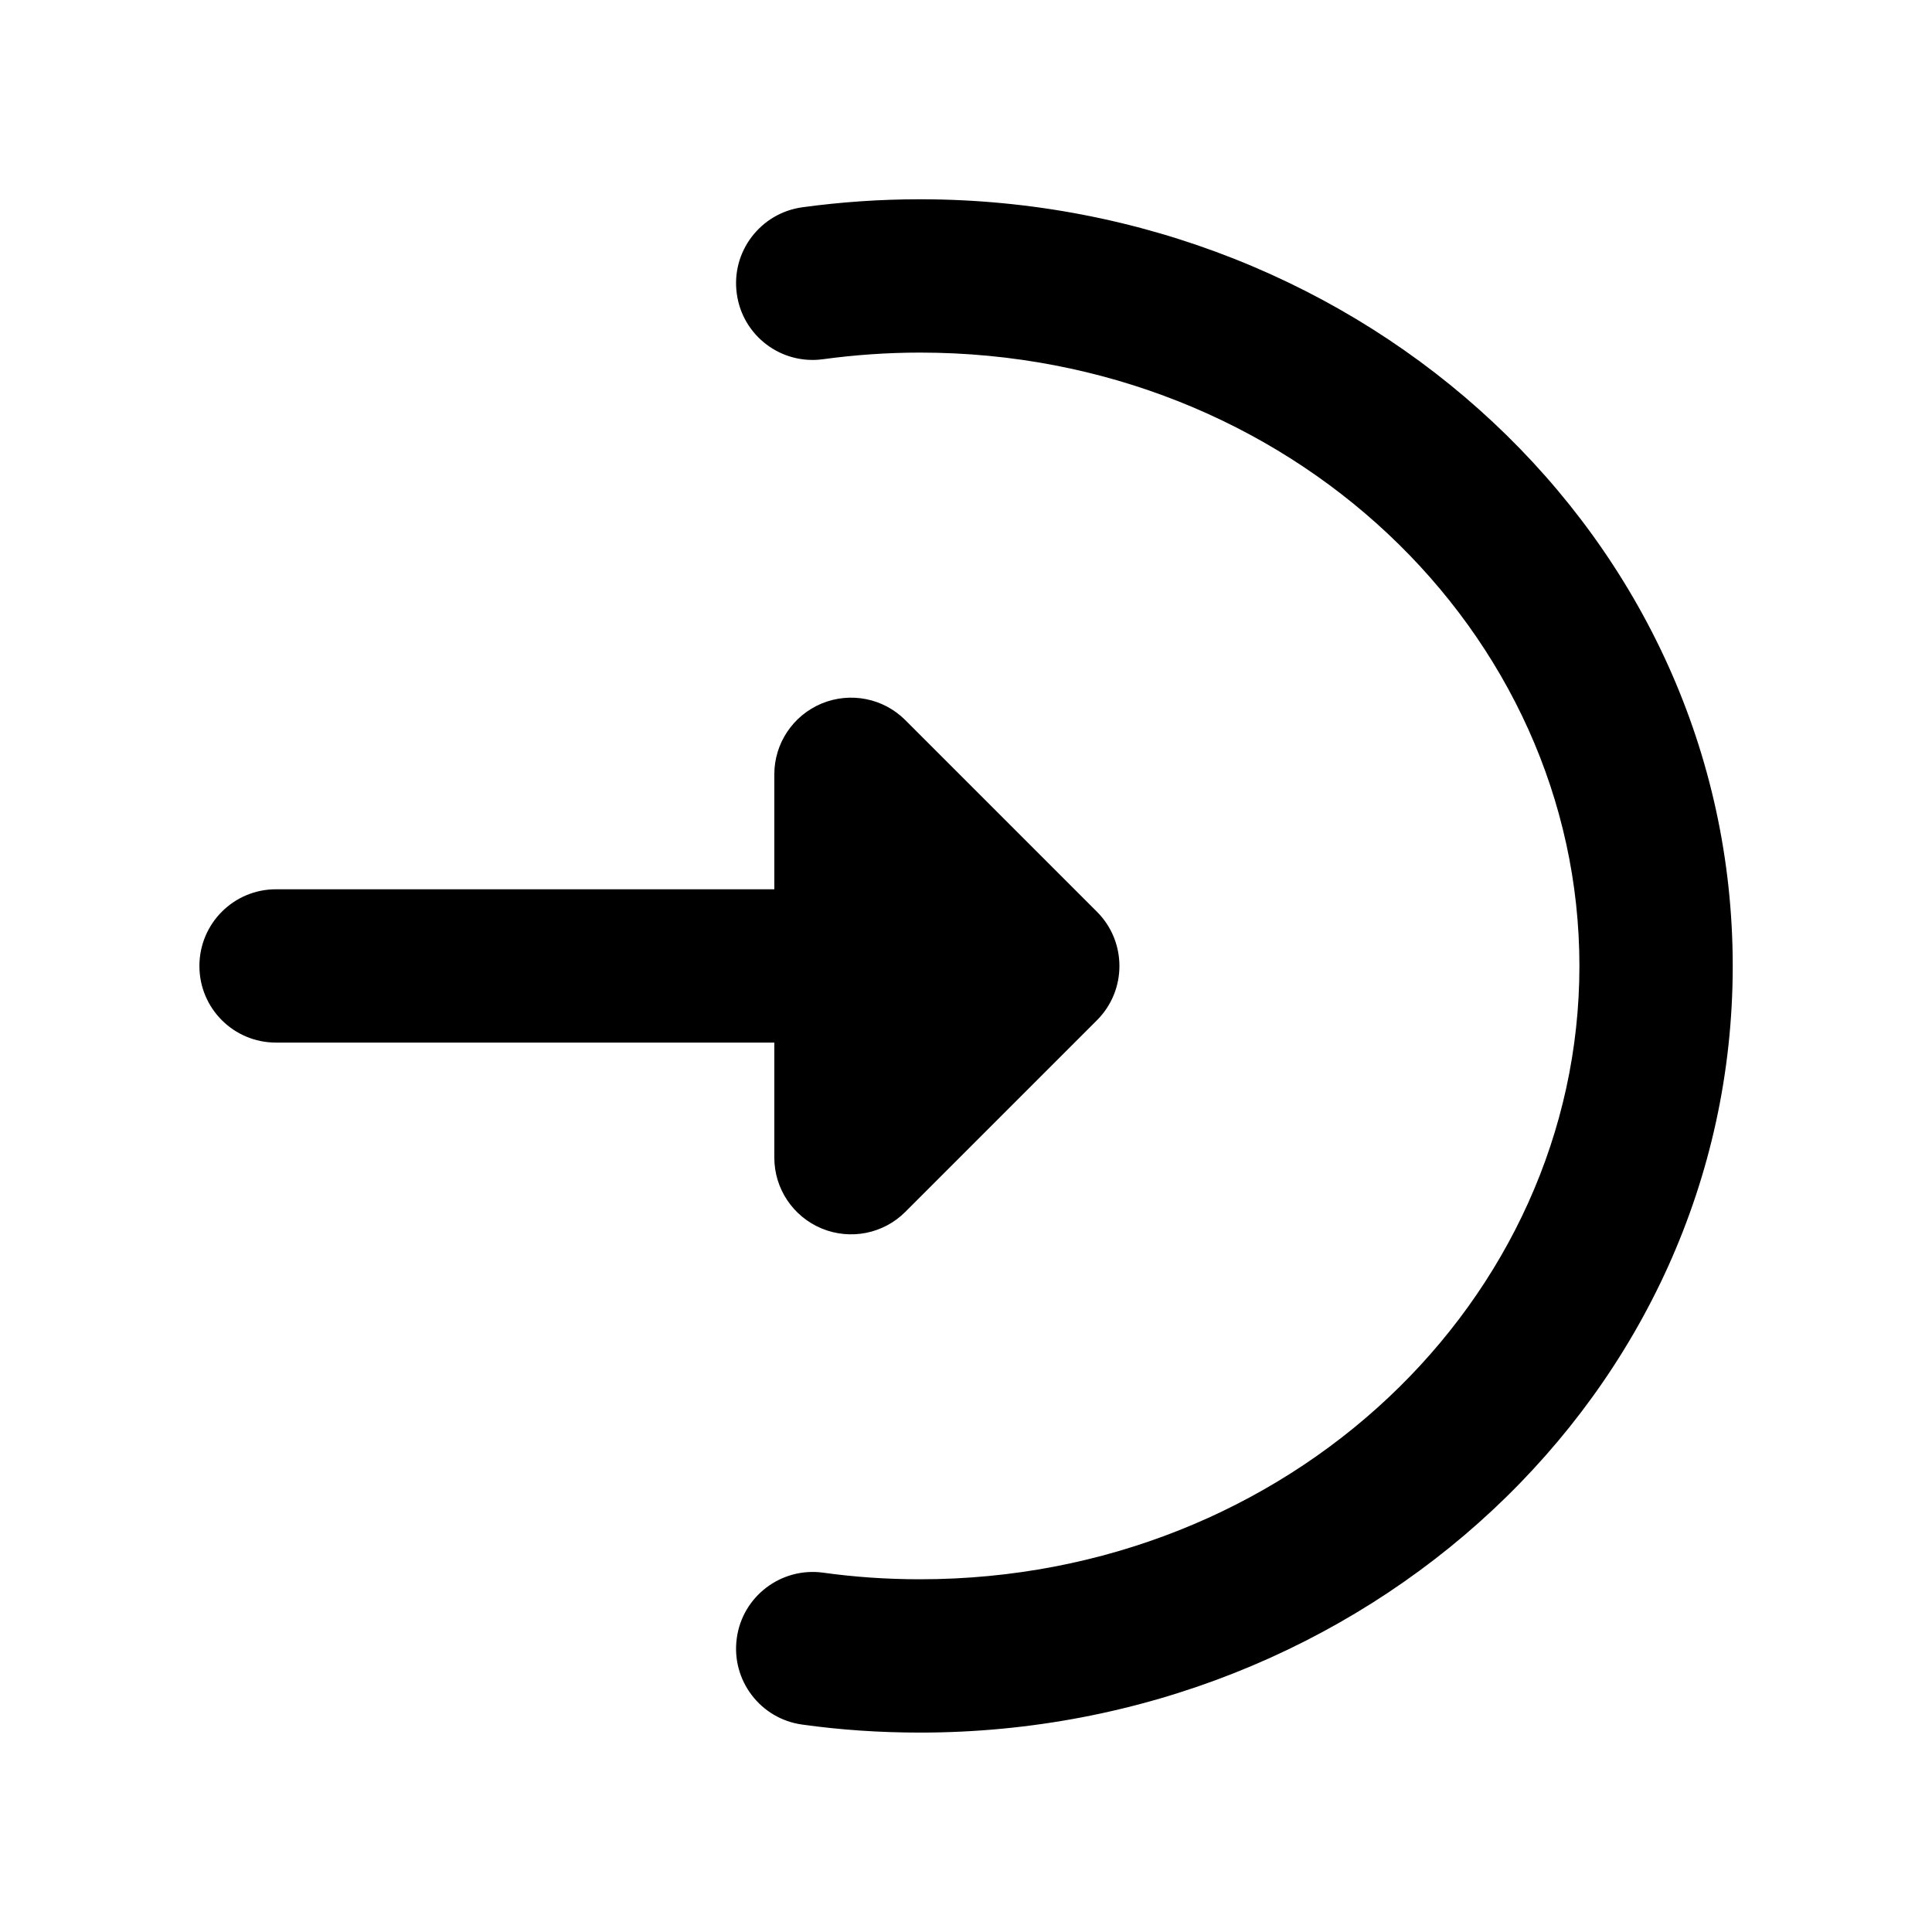
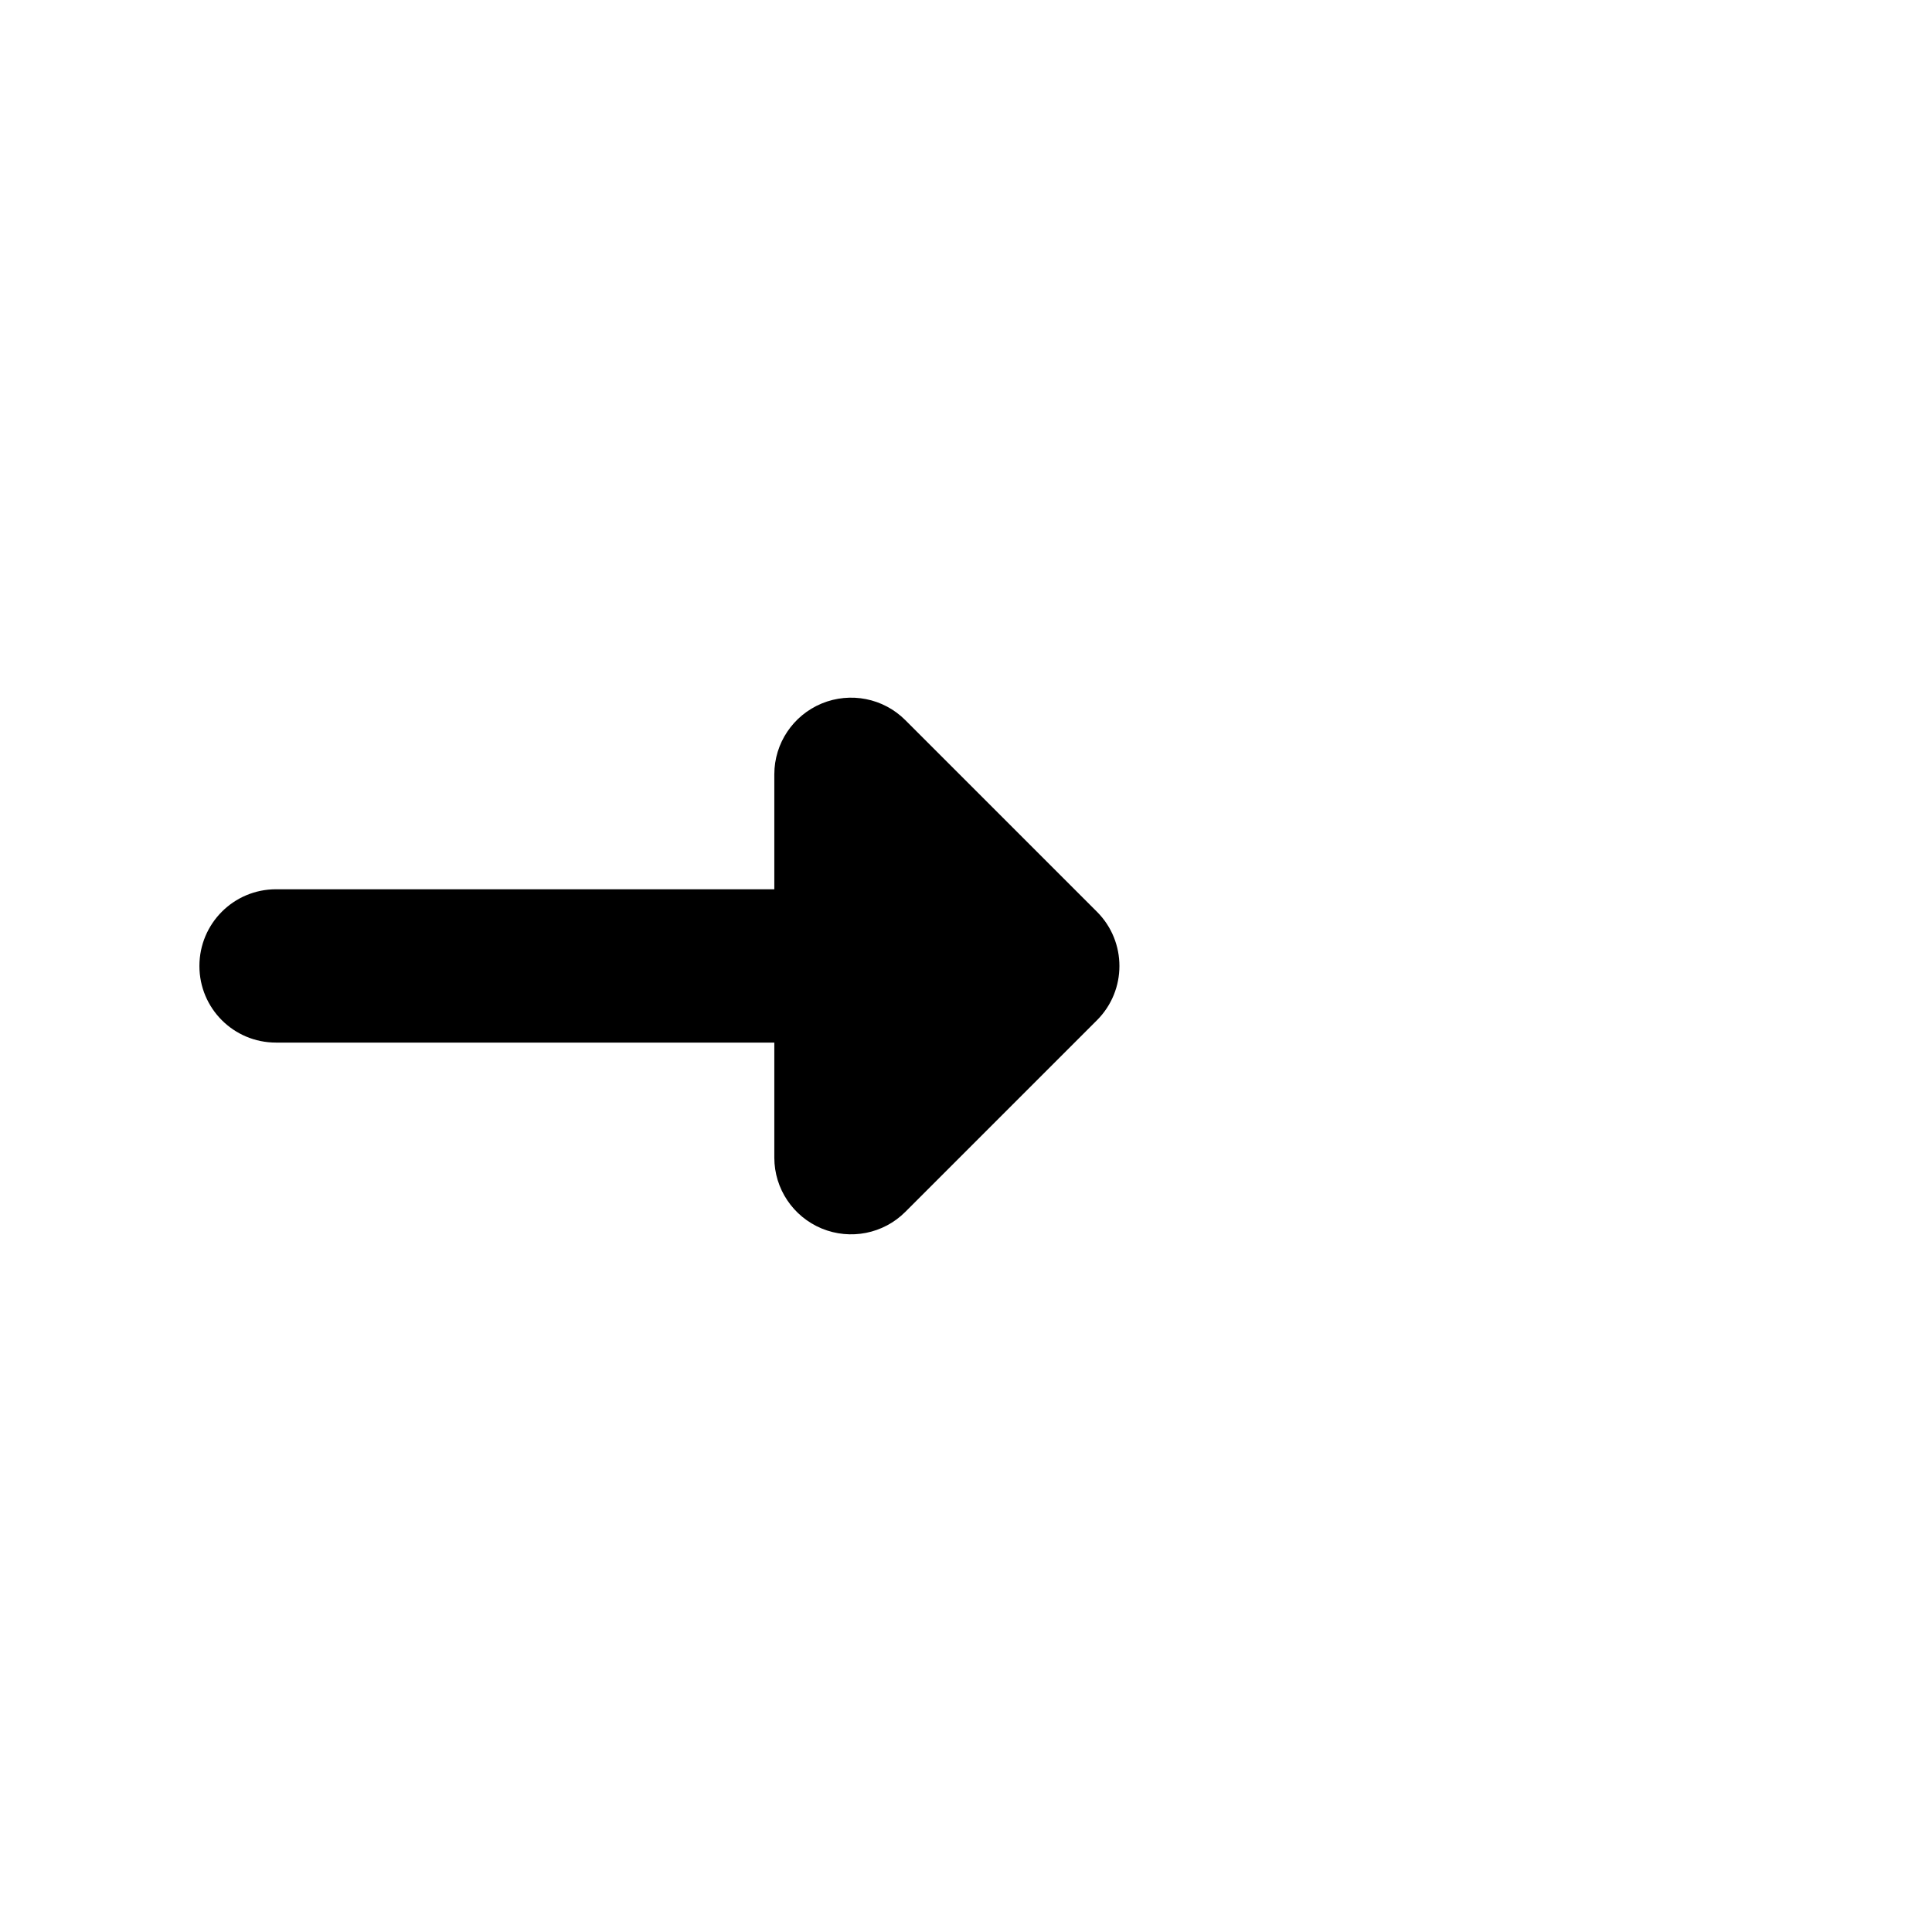
<svg xmlns="http://www.w3.org/2000/svg" width="14" height="14" viewBox="0 0 14 14" fill="none">
-   <path fill-rule="evenodd" clip-rule="evenodd" d="M6.667 2.555C9.34 2.555 11.445 4.578 11.445 7C11.445 9.421 9.34 11.444 6.667 11.444C6.428 11.444 6.193 11.428 5.964 11.396C5.66 11.355 5.38 11.568 5.339 11.871C5.297 12.175 5.51 12.456 5.814 12.497C6.092 12.536 6.377 12.555 6.667 12.555C9.885 12.555 12.556 10.101 12.556 7C12.556 3.898 9.885 1.444 6.667 1.444C6.377 1.444 6.092 1.464 5.814 1.502C5.51 1.544 5.297 1.824 5.339 2.128C5.38 2.432 5.66 2.645 5.964 2.603C6.193 2.572 6.428 2.555 6.667 2.555Z" fill="black" />
  <path fill-rule="evenodd" clip-rule="evenodd" d="M5.954 5.098C5.747 5.184 5.611 5.386 5.611 5.611V6.444H2C1.693 6.444 1.445 6.693 1.445 7C1.445 7.307 1.693 7.555 2 7.555H5.611V8.389C5.611 8.614 5.747 8.816 5.954 8.902C6.162 8.988 6.401 8.941 6.56 8.782L7.949 7.393C8.166 7.176 8.166 6.824 7.949 6.607L6.56 5.218C6.401 5.059 6.162 5.012 5.954 5.098Z" fill="black" />
</svg>